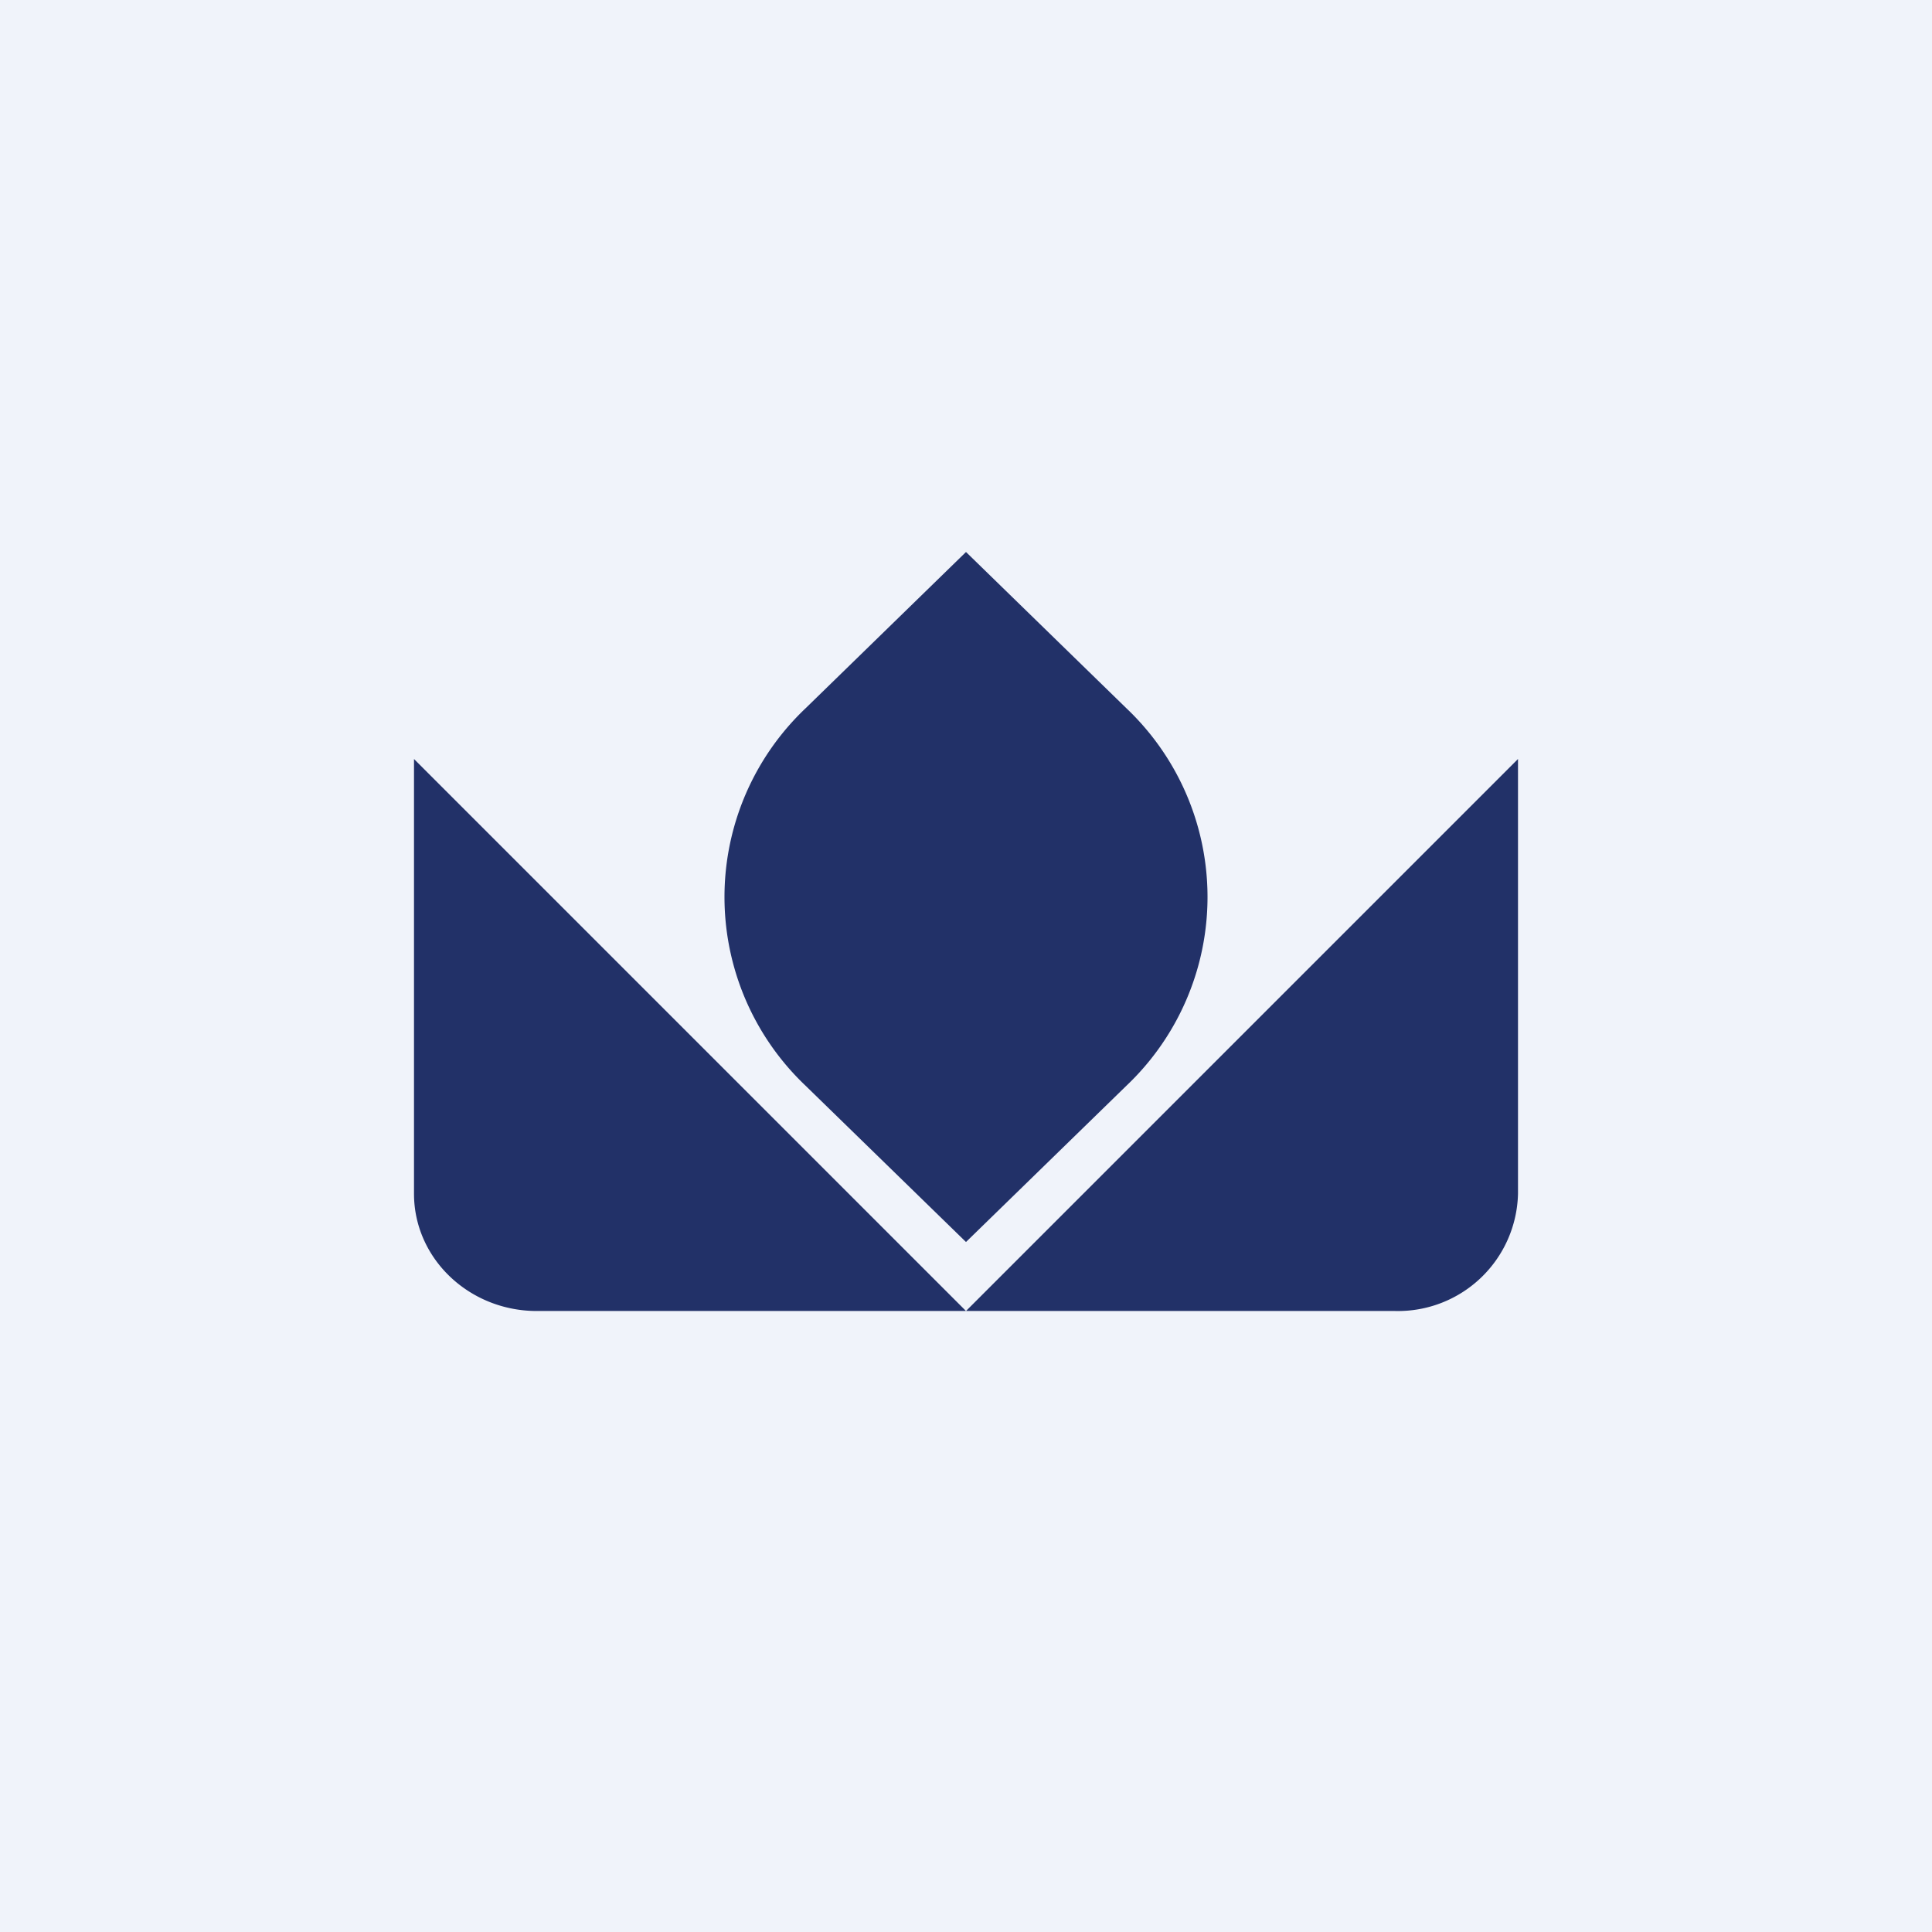
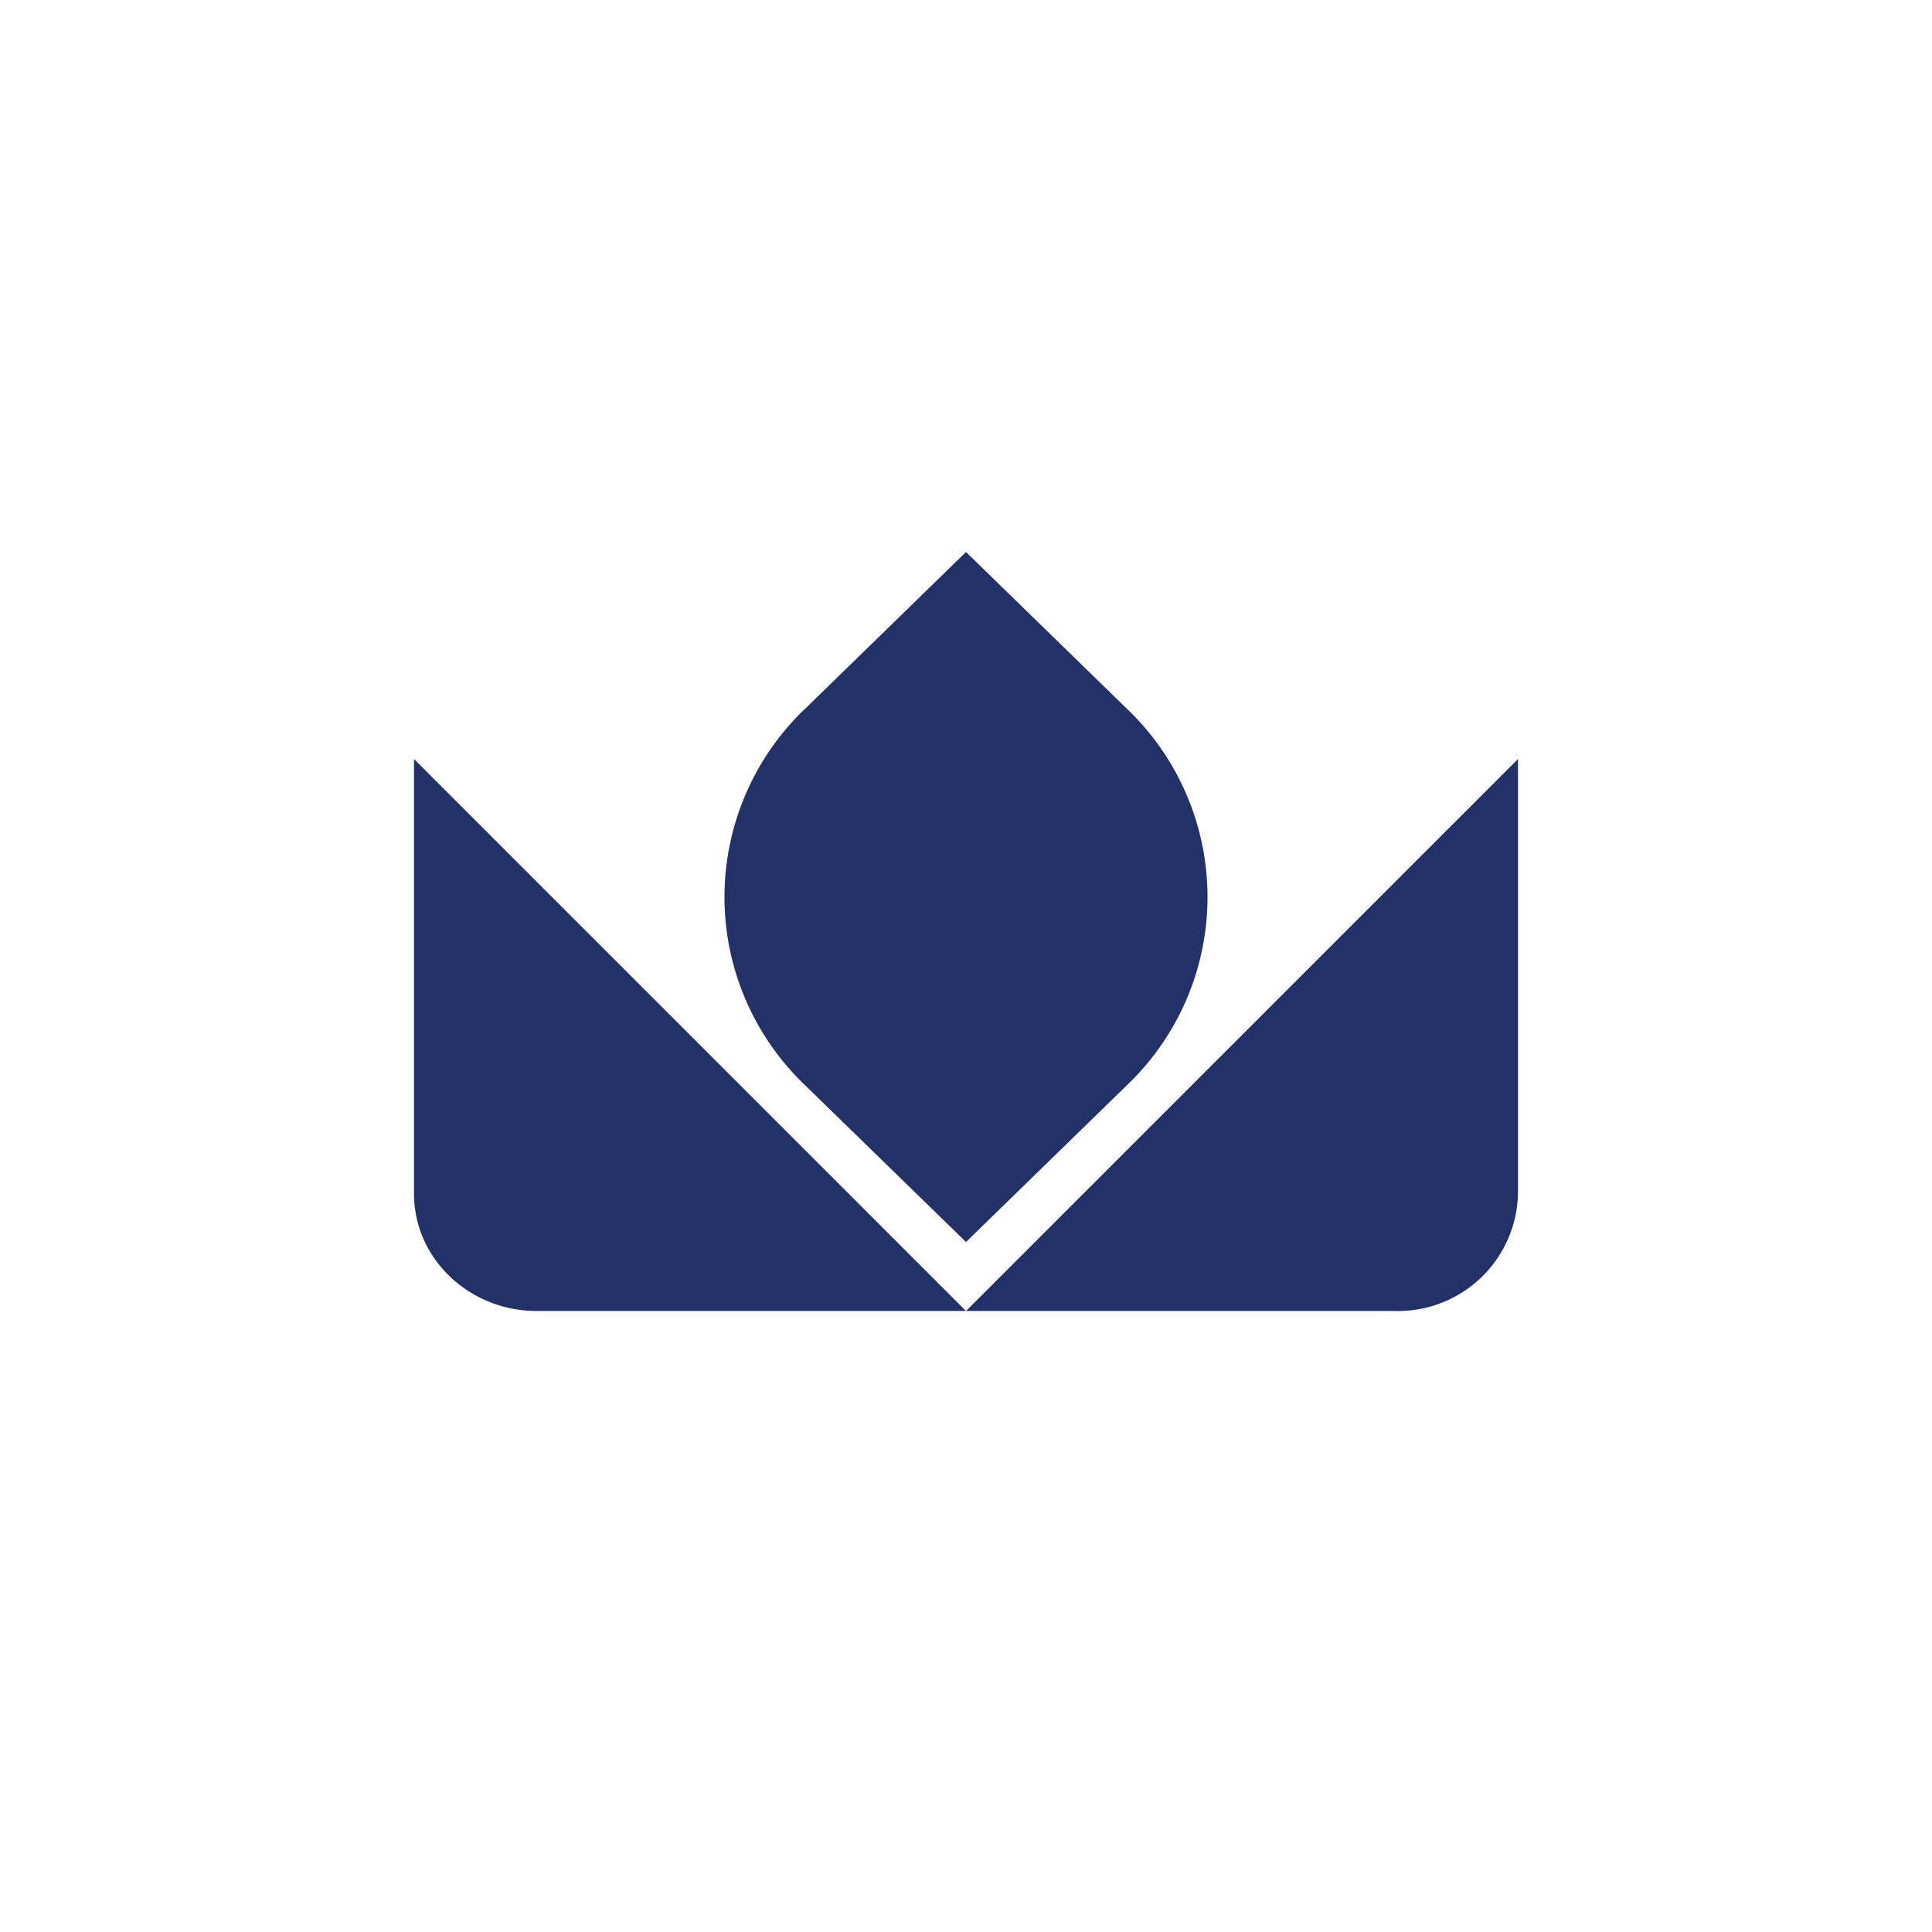
<svg xmlns="http://www.w3.org/2000/svg" width="56" height="56" viewBox="0 0 56 56">
-   <path fill="#F0F3FA" d="M0 0h56v56H0z" />
  <path d="M28 38 12 22v12.6c0 1.88 1.6 3.4 3.56 3.4H28Zm0 0h12.44A3.48 3.48 0 0 0 44 34.6V22L28 38ZM28 16l4.65 4.53a7.54 7.54 0 0 1 0 10.94L28 36l-4.65-4.53a7.54 7.54 0 0 1 0-10.94L28 16Z" fill="#223168" />
</svg>